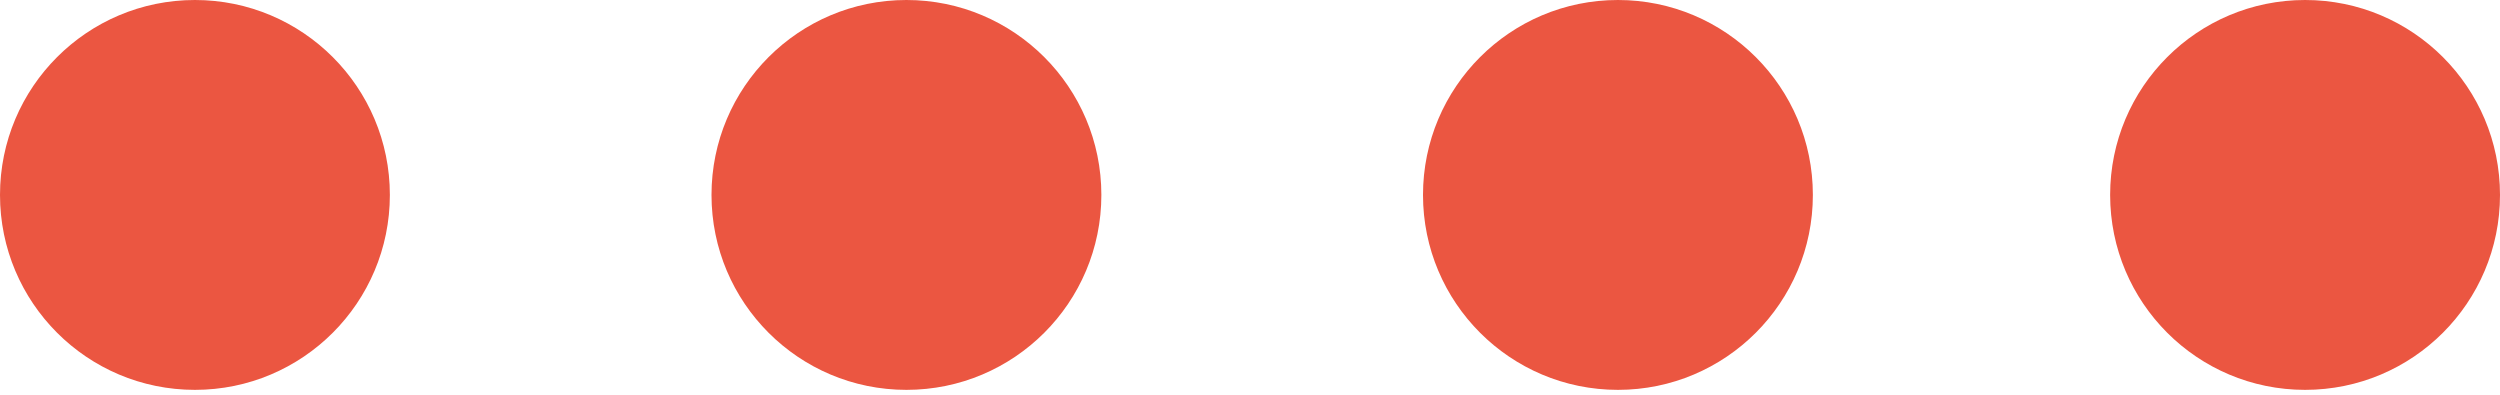
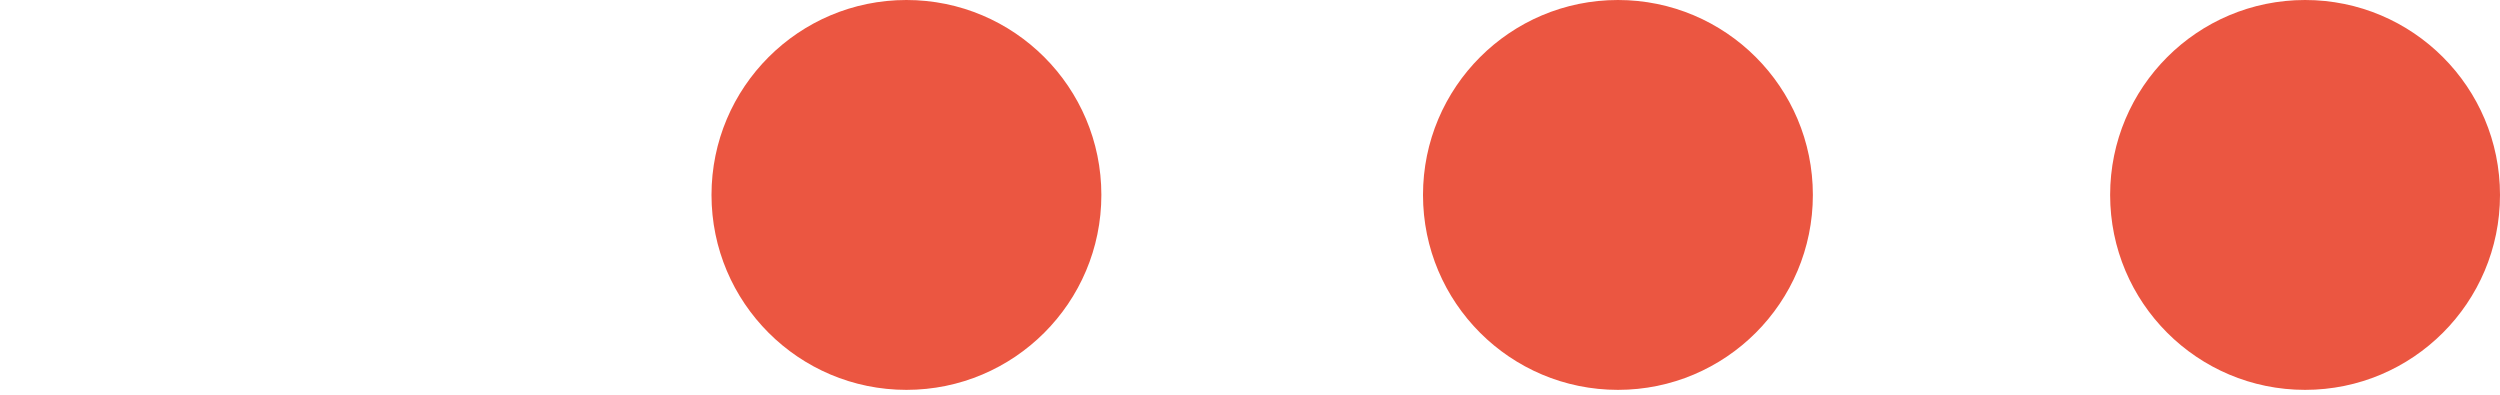
<svg xmlns="http://www.w3.org/2000/svg" id="Layer_1" x="0px" y="0px" viewBox="0 0 51.3 8.1" style="enable-background:new 0 0 51.3 8.1;" xml:space="preserve">
  <style type="text/css">	.st0{fill:#EB5641;}</style>
-   <circle class="st0" cx="4" cy="4" r="4" />
  <circle class="st0" cx="18.6" cy="4" r="4" />
  <circle class="st0" cx="33.2" cy="4" r="4" />
  <circle class="st0" cx="47.3" cy="4" r="4" />
</svg>